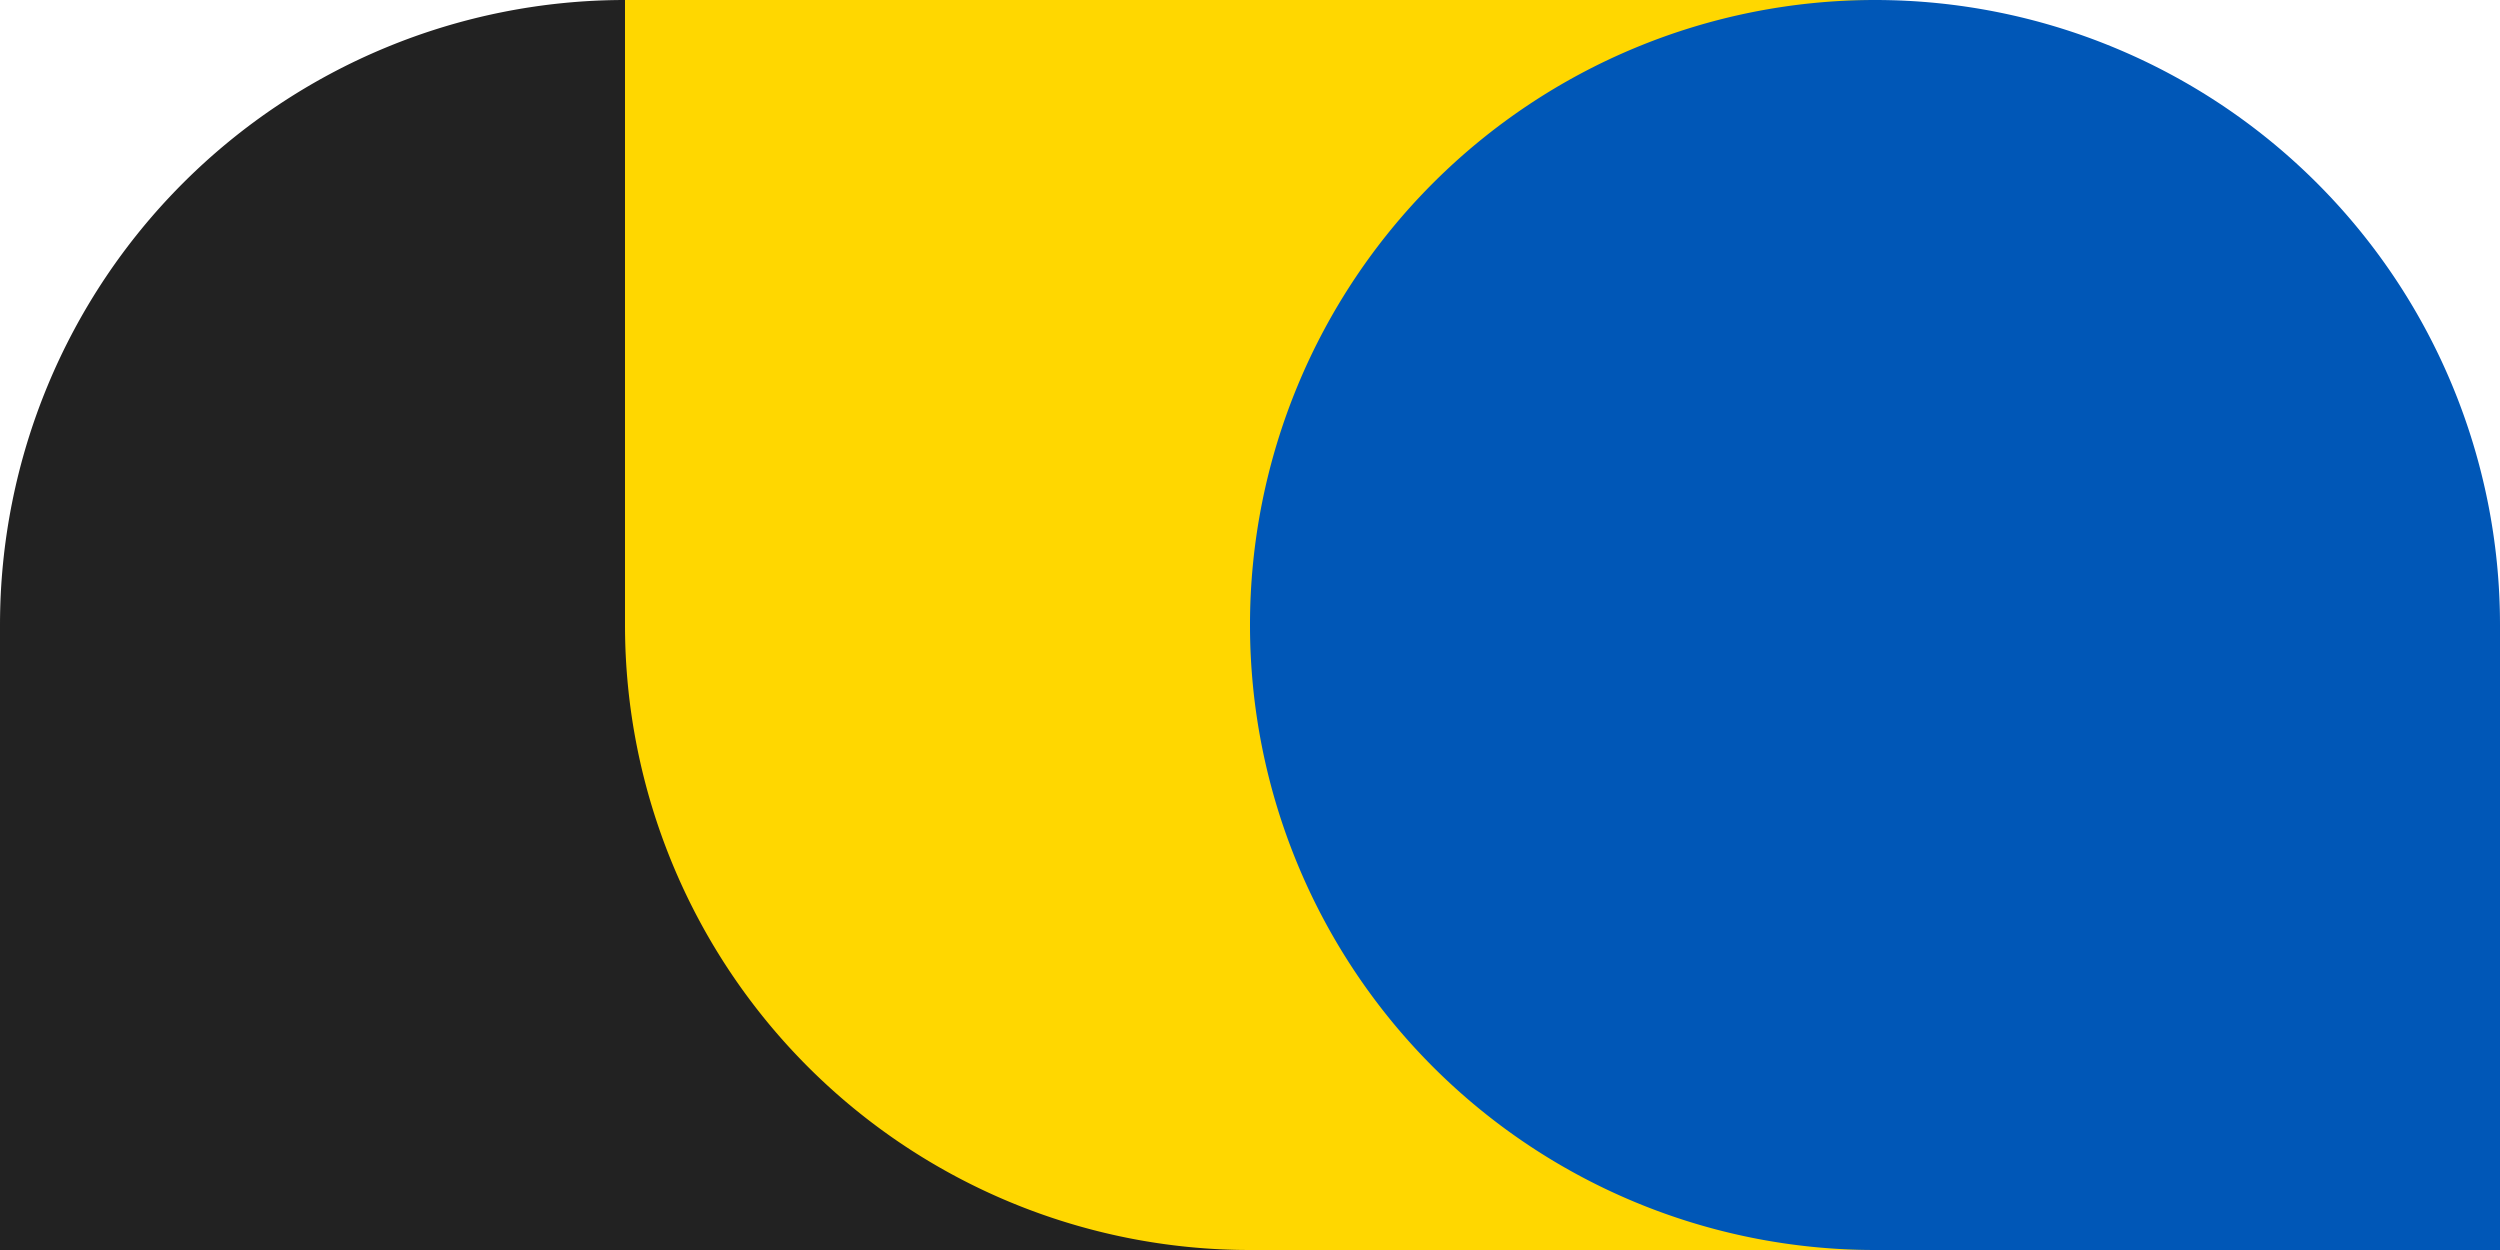
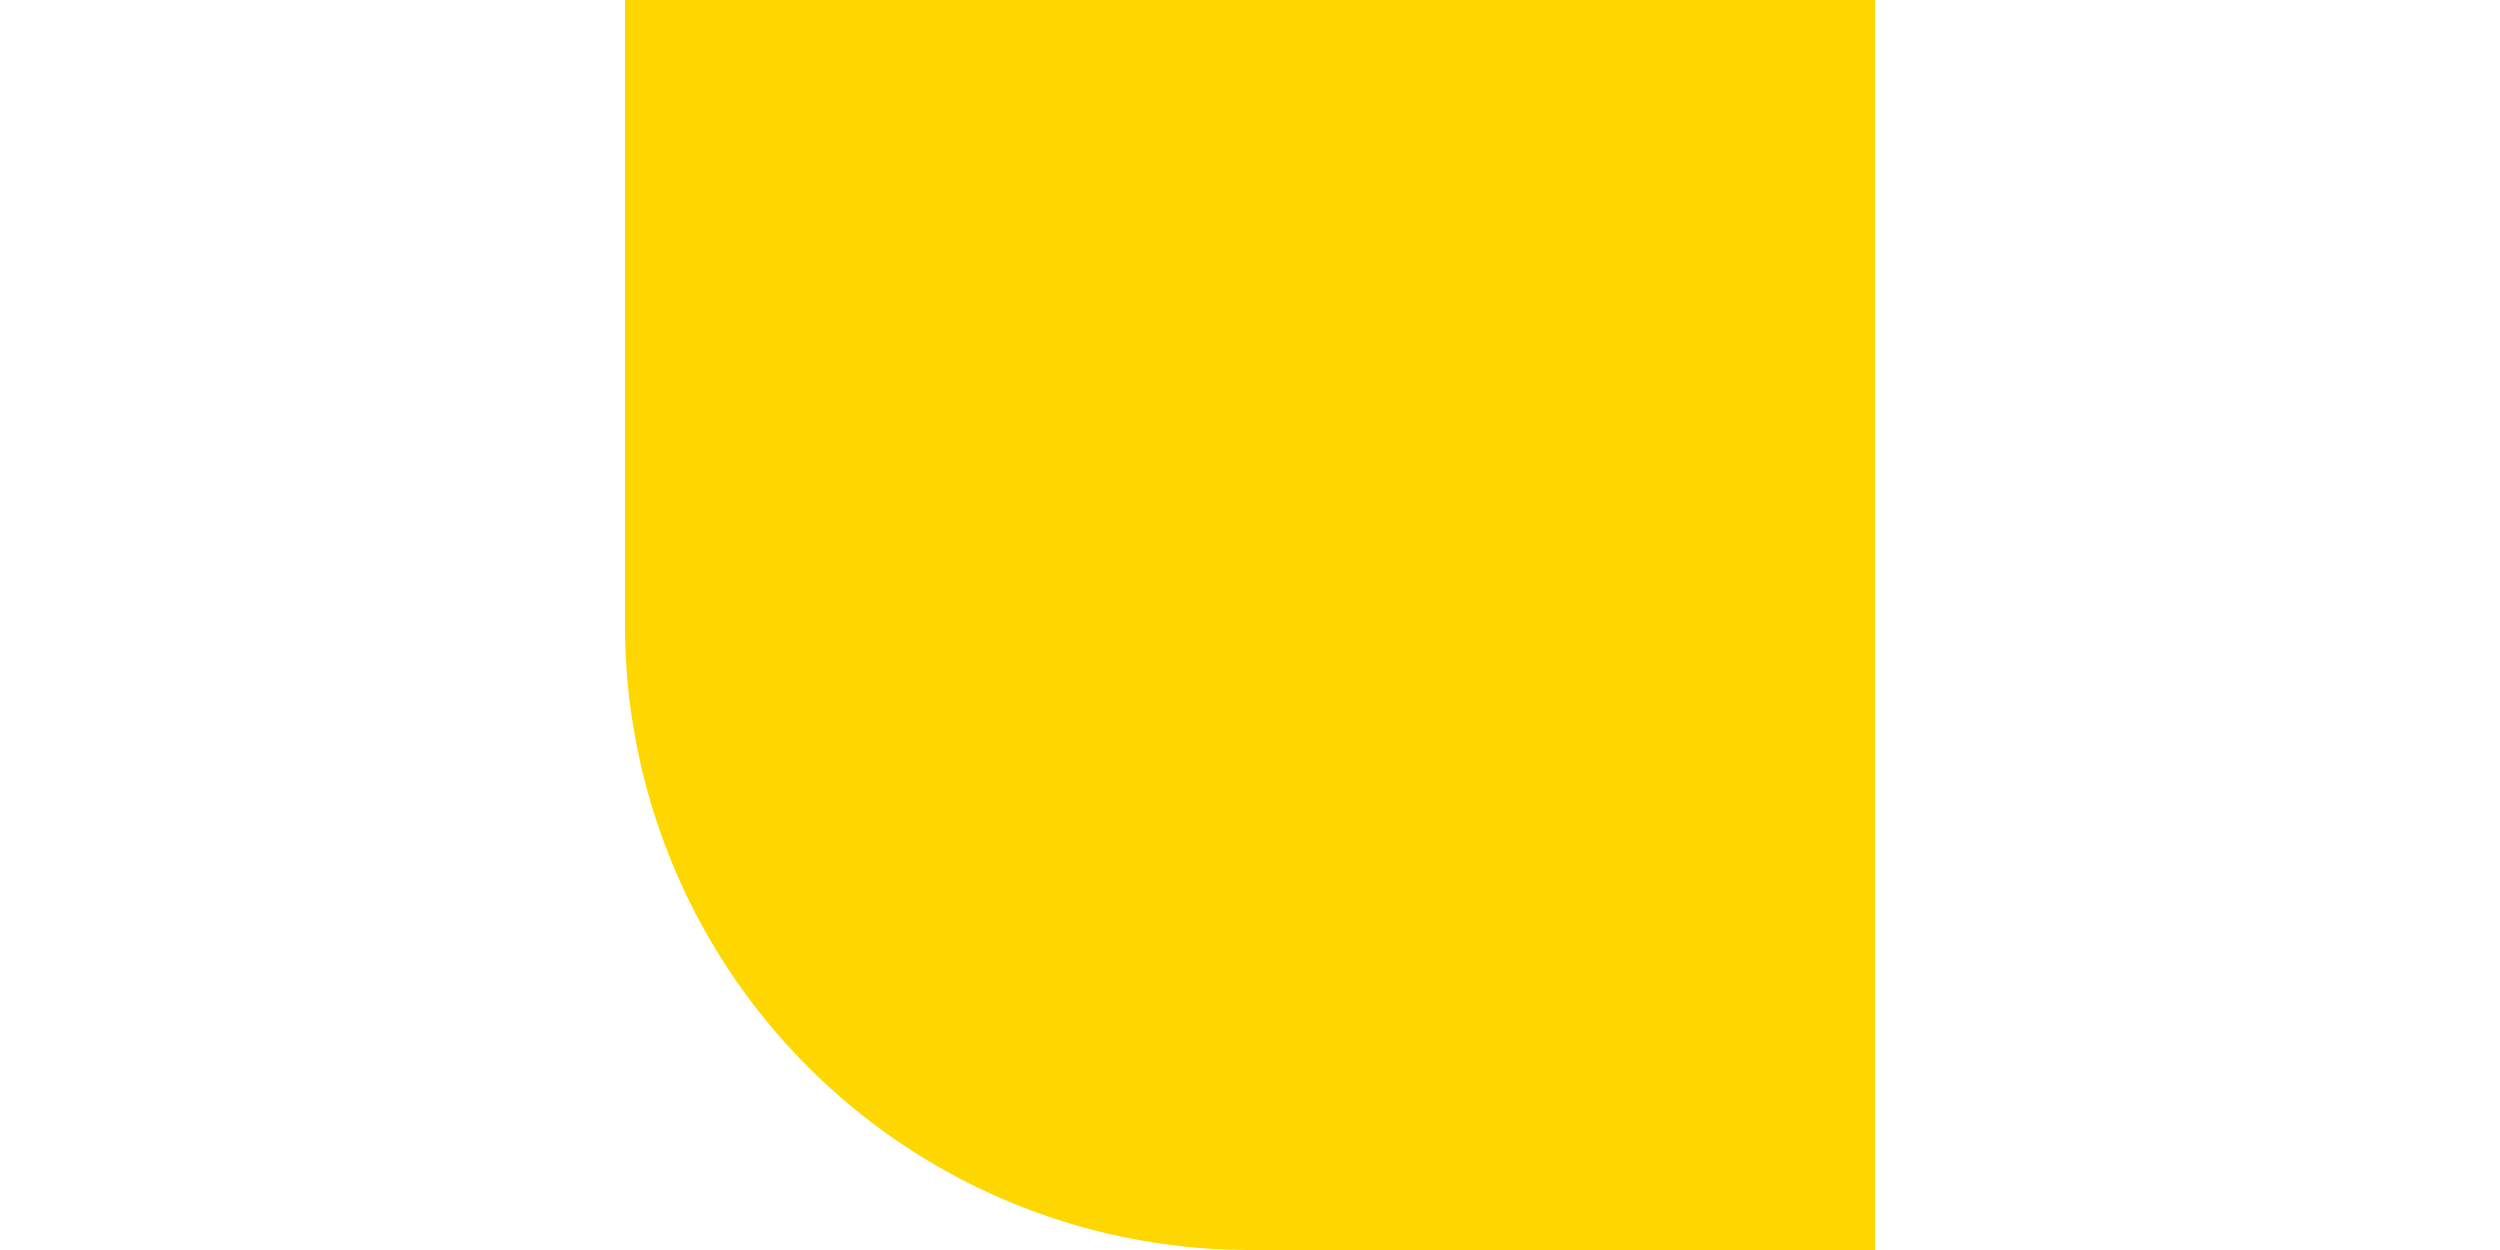
<svg xmlns="http://www.w3.org/2000/svg" width="184" height="92" viewBox="0 0 184 92">
  <g id="logo" transform="translate(-513 -502)">
-     <path id="a" d="M46,0A46,46,0,0,1,92,46V92H0V46A46,46,0,0,1,46,0Z" transform="translate(513 502)" fill="#222" />
    <path id="u" d="M0,0H92V92H46A46,46,0,0,1,0,46Z" transform="translate(559 502)" fill="gold" />
-     <path id="a-2" data-name="a" d="M46,0A46,46,0,0,1,92,46V92H46A46,46,0,0,1,46,0Z" transform="translate(605 502)" fill="#0057b7" />
  </g>
</svg>